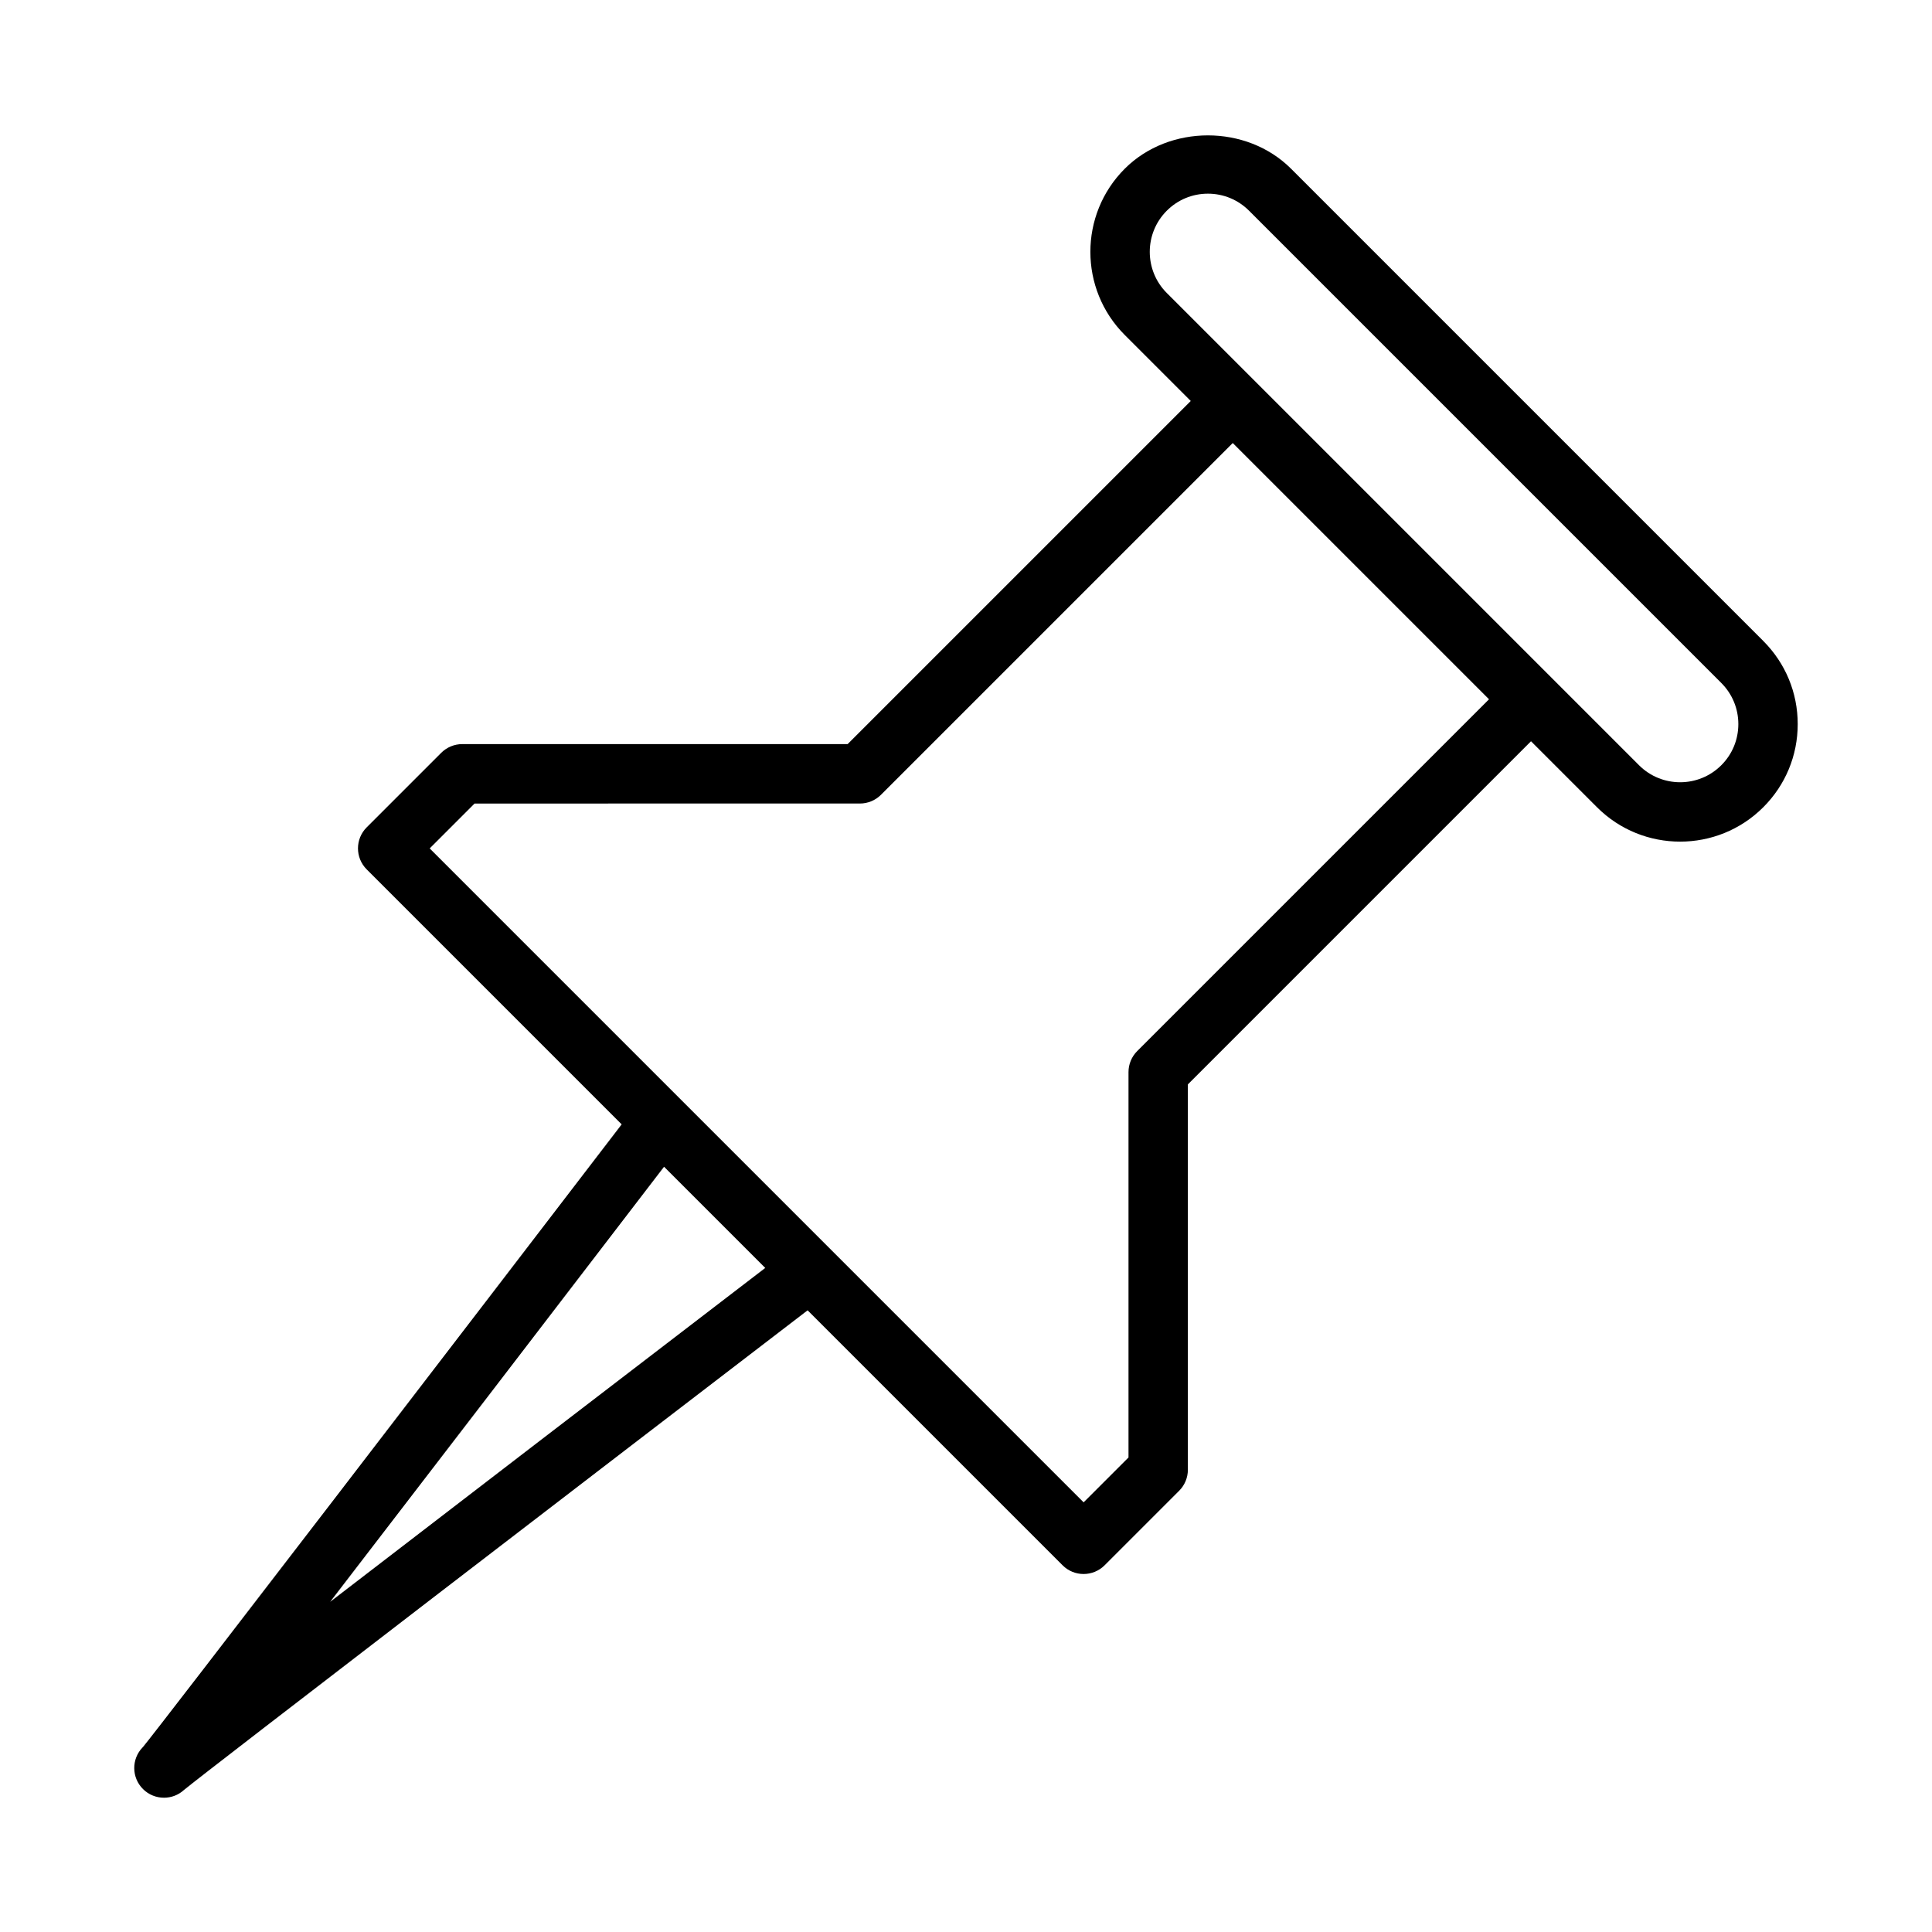
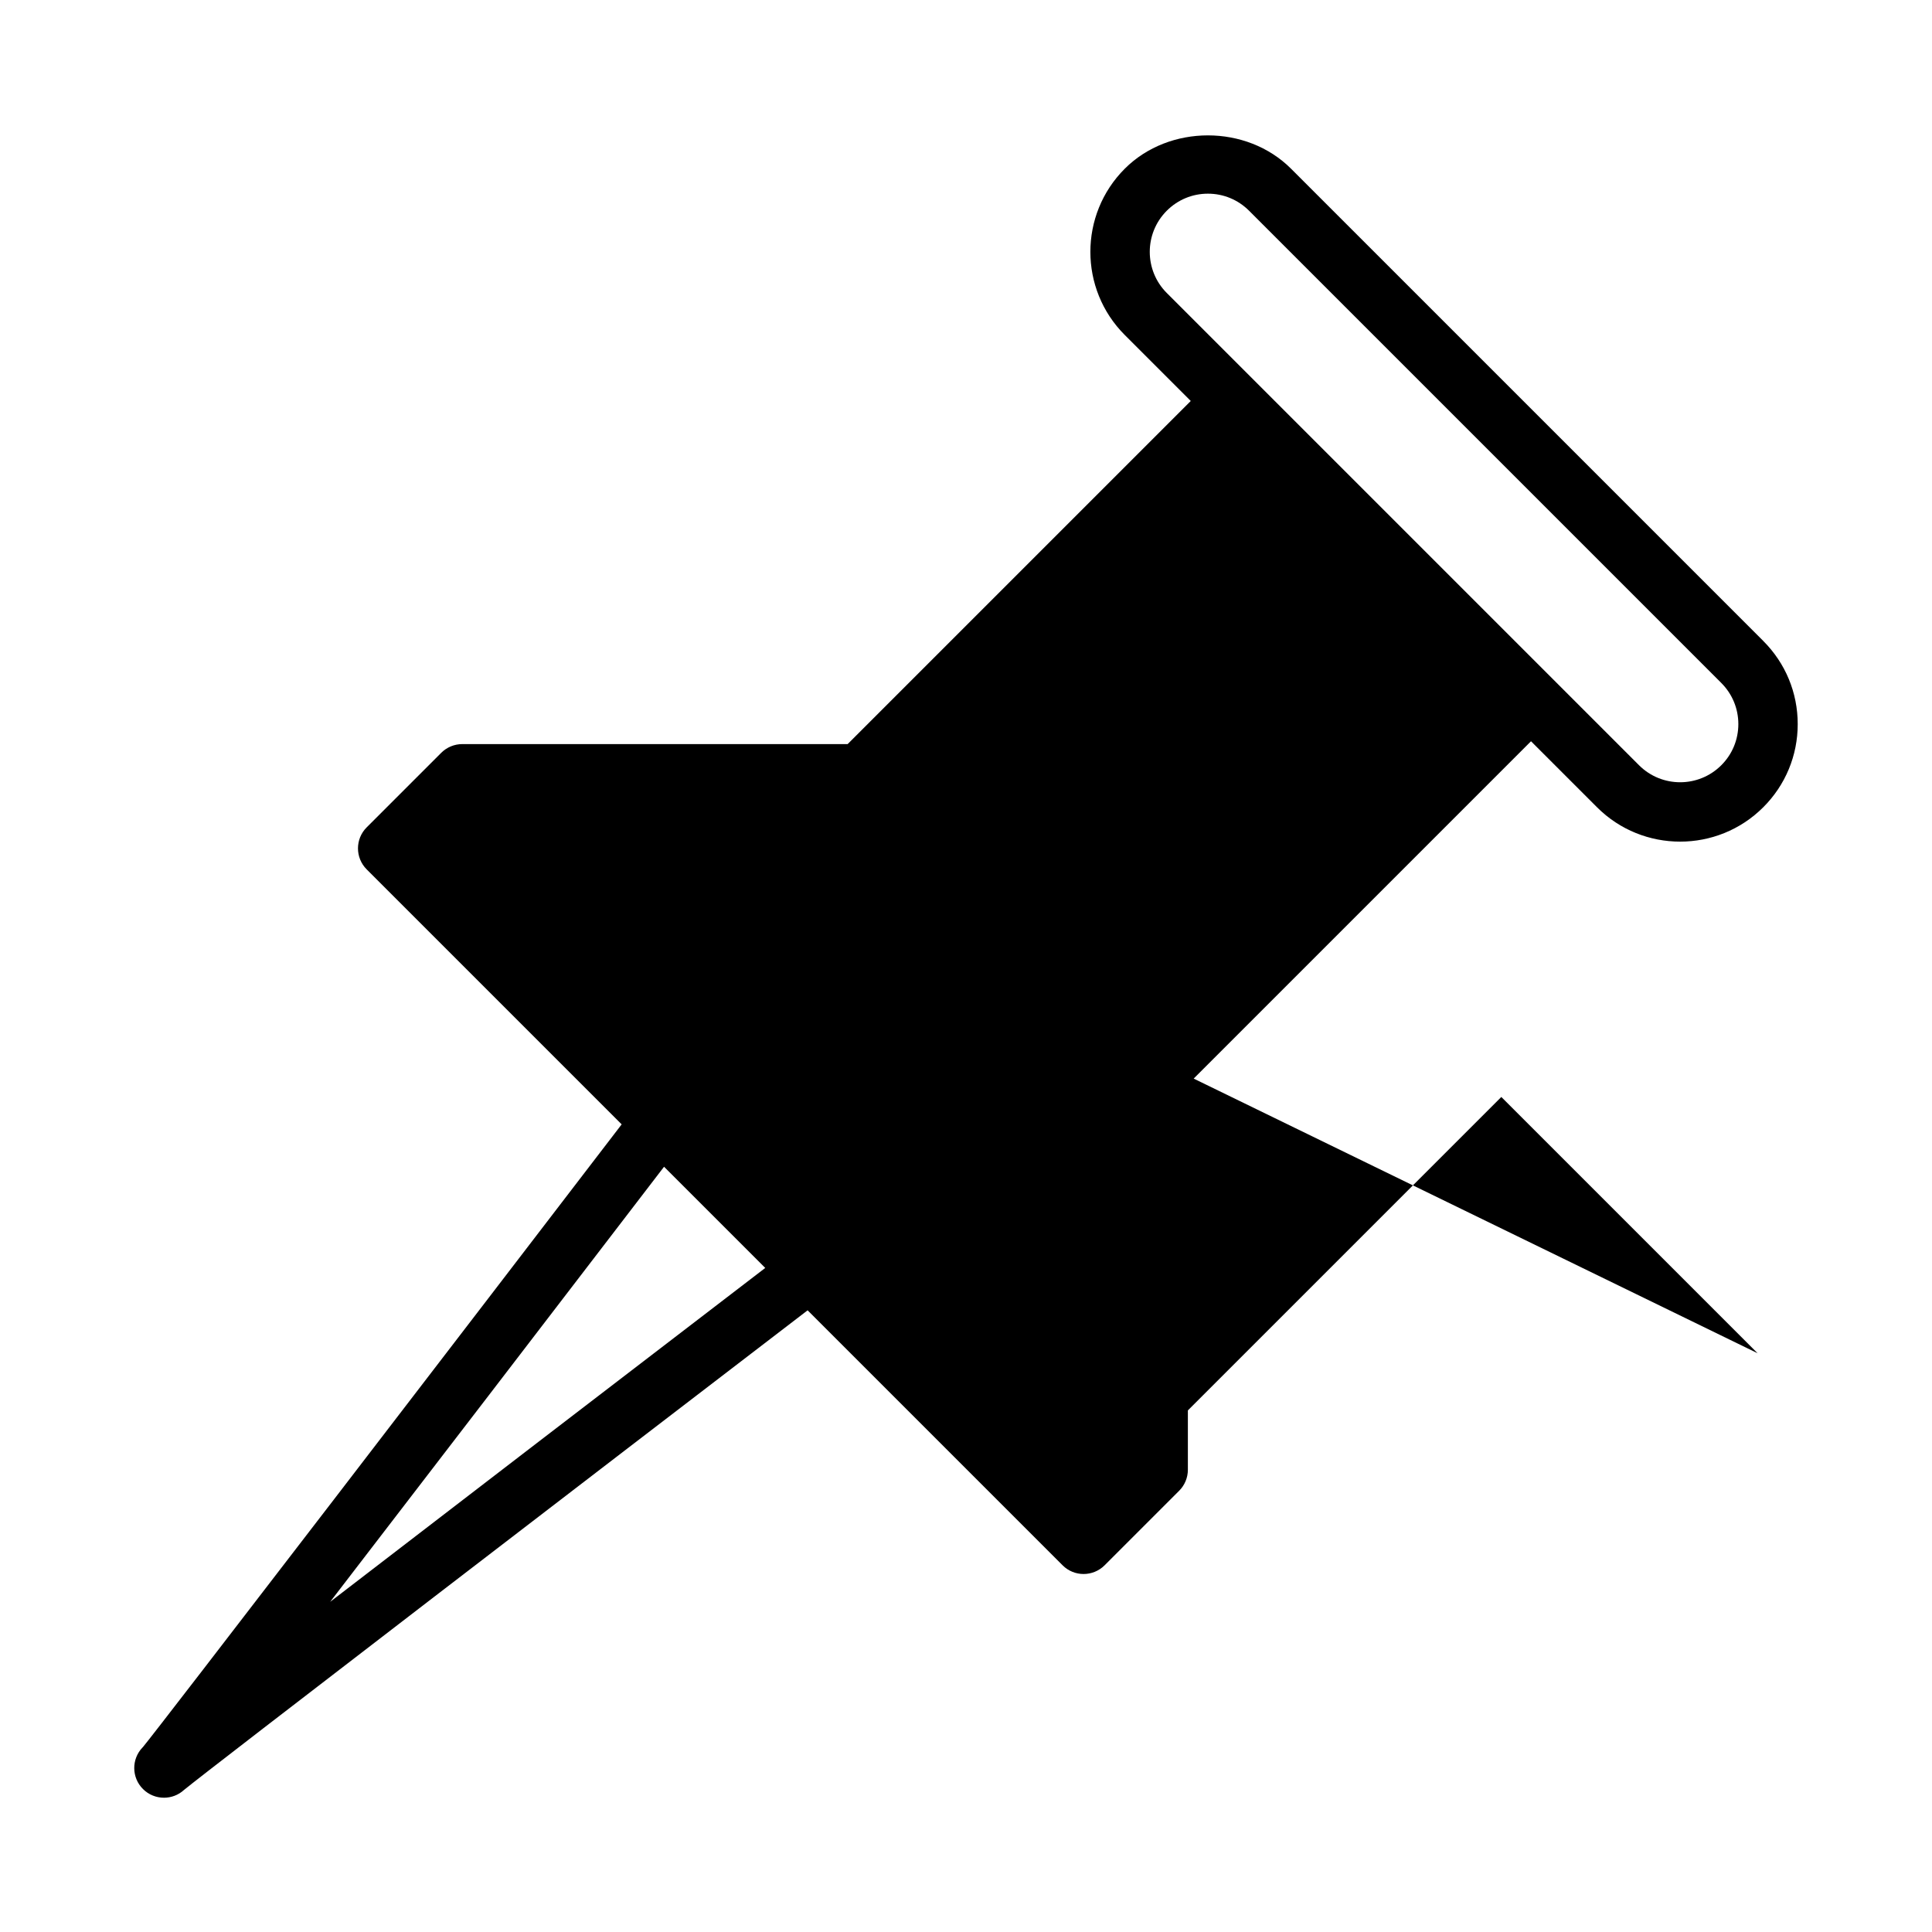
<svg xmlns="http://www.w3.org/2000/svg" fill="#000000" width="800px" height="800px" version="1.1" viewBox="144 144 512 512">
-   <path d="m611.29 313.86-125.15-125.15c-11.77-11.777-32.297-11.777-44.066 0-12.152 12.152-12.152 31.914 0 44.066l17.488 17.488-90.93 90.93h-102.13c-2.086 0-4.09 0.832-5.566 2.305l-19.762 19.762c-3.074 3.074-3.074 8.055 0 11.133l67.574 67.574c-37.793 49.328-123.38 160.91-126.86 165.01-0.008 0.008-0.016 0.023-0.023 0.023-0.008 0.008-0.016 0.02-0.023 0.02 0 0.008-0.012 0.016-0.02 0.023l-0.004 0.004c-0.008 0.004-0.012 0.012-0.016 0.016 0 0.004-0.012 0.016-0.02 0.02-2.973 3.082-2.938 7.988 0.105 11.027 1.539 1.535 3.551 2.305 5.566 2.305 1.898 0 3.793-0.68 5.293-2.047 5.207-4.371 116.14-89.465 165.28-127.12l67.574 67.574c1.539 1.539 3.551 2.305 5.566 2.305 2.012 0 4.027-0.77 5.566-2.305l19.762-19.762c1.477-1.477 2.305-3.481 2.305-5.566v-102.12l90.934-90.934 17.488 17.488c6.074 6.078 14.055 9.113 22.031 9.113 7.981 0 15.957-3.039 22.031-9.113 5.891-5.887 9.129-13.711 9.129-22.035 0-8.32-3.238-16.145-9.129-22.031zm-379.8 254.65c24.723-32.133 57.836-75.309 88.492-115.31l26.816 26.816c-40 30.656-83.176 63.77-115.31 88.492zm213.88-145.96c-1.477 1.477-2.305 3.481-2.305 5.566v102.13l-11.891 11.891-173.3-173.3 11.891-11.891 102.13-0.004c2.086 0 4.09-0.832 5.566-2.305l93.234-93.23 67.91 67.91zm154.79-75.754c-6.012 6.012-15.789 6.012-21.801 0l-125.15-125.15c-6.012-6.012-6.012-15.789 0-21.801 2.914-2.914 6.785-4.519 10.902-4.519 4.117 0 7.988 1.602 10.902 4.516l125.15 125.15c2.914 2.918 4.516 6.789 4.516 10.902 0 4.117-1.602 7.988-4.516 10.902z" />
+   <path d="m611.29 313.86-125.15-125.15c-11.77-11.777-32.297-11.777-44.066 0-12.152 12.152-12.152 31.914 0 44.066l17.488 17.488-90.93 90.93h-102.13c-2.086 0-4.09 0.832-5.566 2.305l-19.762 19.762c-3.074 3.074-3.074 8.055 0 11.133l67.574 67.574c-37.793 49.328-123.38 160.91-126.86 165.01-0.008 0.008-0.016 0.023-0.023 0.023-0.008 0.008-0.016 0.02-0.023 0.02 0 0.008-0.012 0.016-0.02 0.023l-0.004 0.004c-0.008 0.004-0.012 0.012-0.016 0.016 0 0.004-0.012 0.016-0.02 0.02-2.973 3.082-2.938 7.988 0.105 11.027 1.539 1.535 3.551 2.305 5.566 2.305 1.898 0 3.793-0.68 5.293-2.047 5.207-4.371 116.14-89.465 165.28-127.12l67.574 67.574c1.539 1.539 3.551 2.305 5.566 2.305 2.012 0 4.027-0.77 5.566-2.305l19.762-19.762c1.477-1.477 2.305-3.481 2.305-5.566v-102.12l90.934-90.934 17.488 17.488c6.074 6.078 14.055 9.113 22.031 9.113 7.981 0 15.957-3.039 22.031-9.113 5.891-5.887 9.129-13.711 9.129-22.035 0-8.32-3.238-16.145-9.129-22.031zm-379.8 254.65c24.723-32.133 57.836-75.309 88.492-115.31l26.816 26.816c-40 30.656-83.176 63.77-115.31 88.492zm213.88-145.96c-1.477 1.477-2.305 3.481-2.305 5.566v102.13c2.086 0 4.09-0.832 5.566-2.305l93.234-93.23 67.91 67.91zm154.79-75.754c-6.012 6.012-15.789 6.012-21.801 0l-125.15-125.15c-6.012-6.012-6.012-15.789 0-21.801 2.914-2.914 6.785-4.519 10.902-4.519 4.117 0 7.988 1.602 10.902 4.516l125.15 125.15c2.914 2.918 4.516 6.789 4.516 10.902 0 4.117-1.602 7.988-4.516 10.902z" />
</svg>